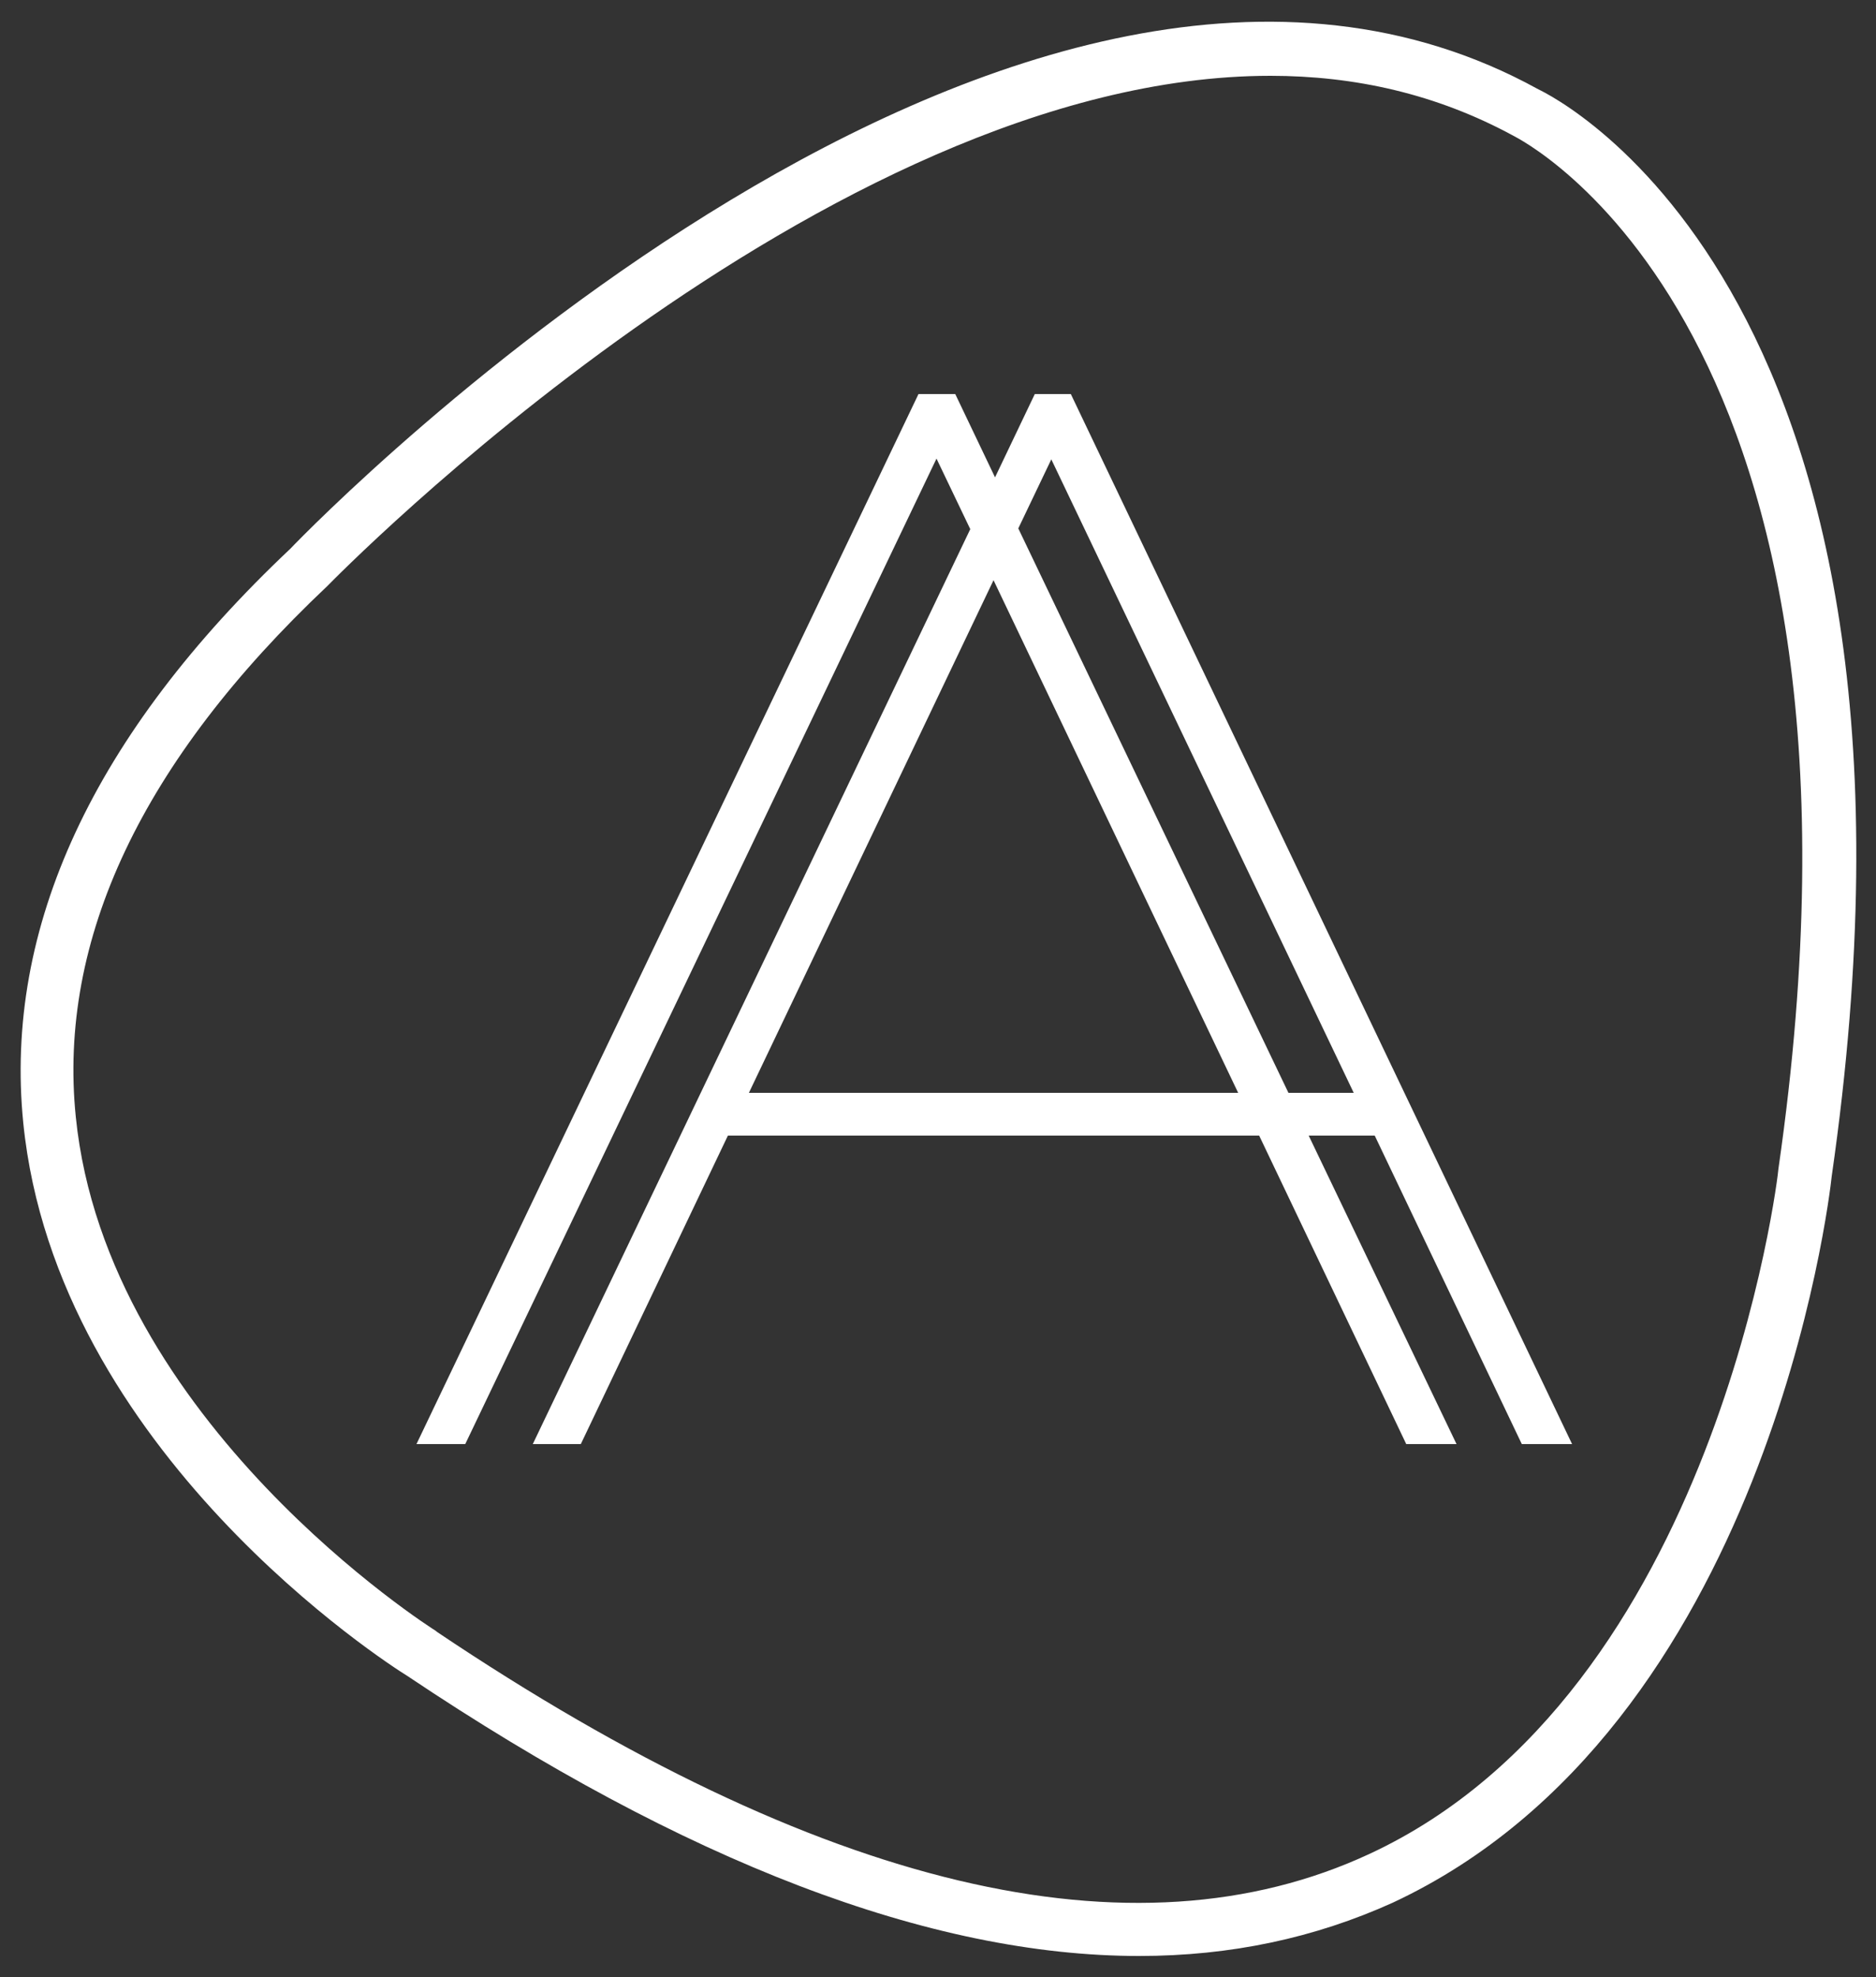
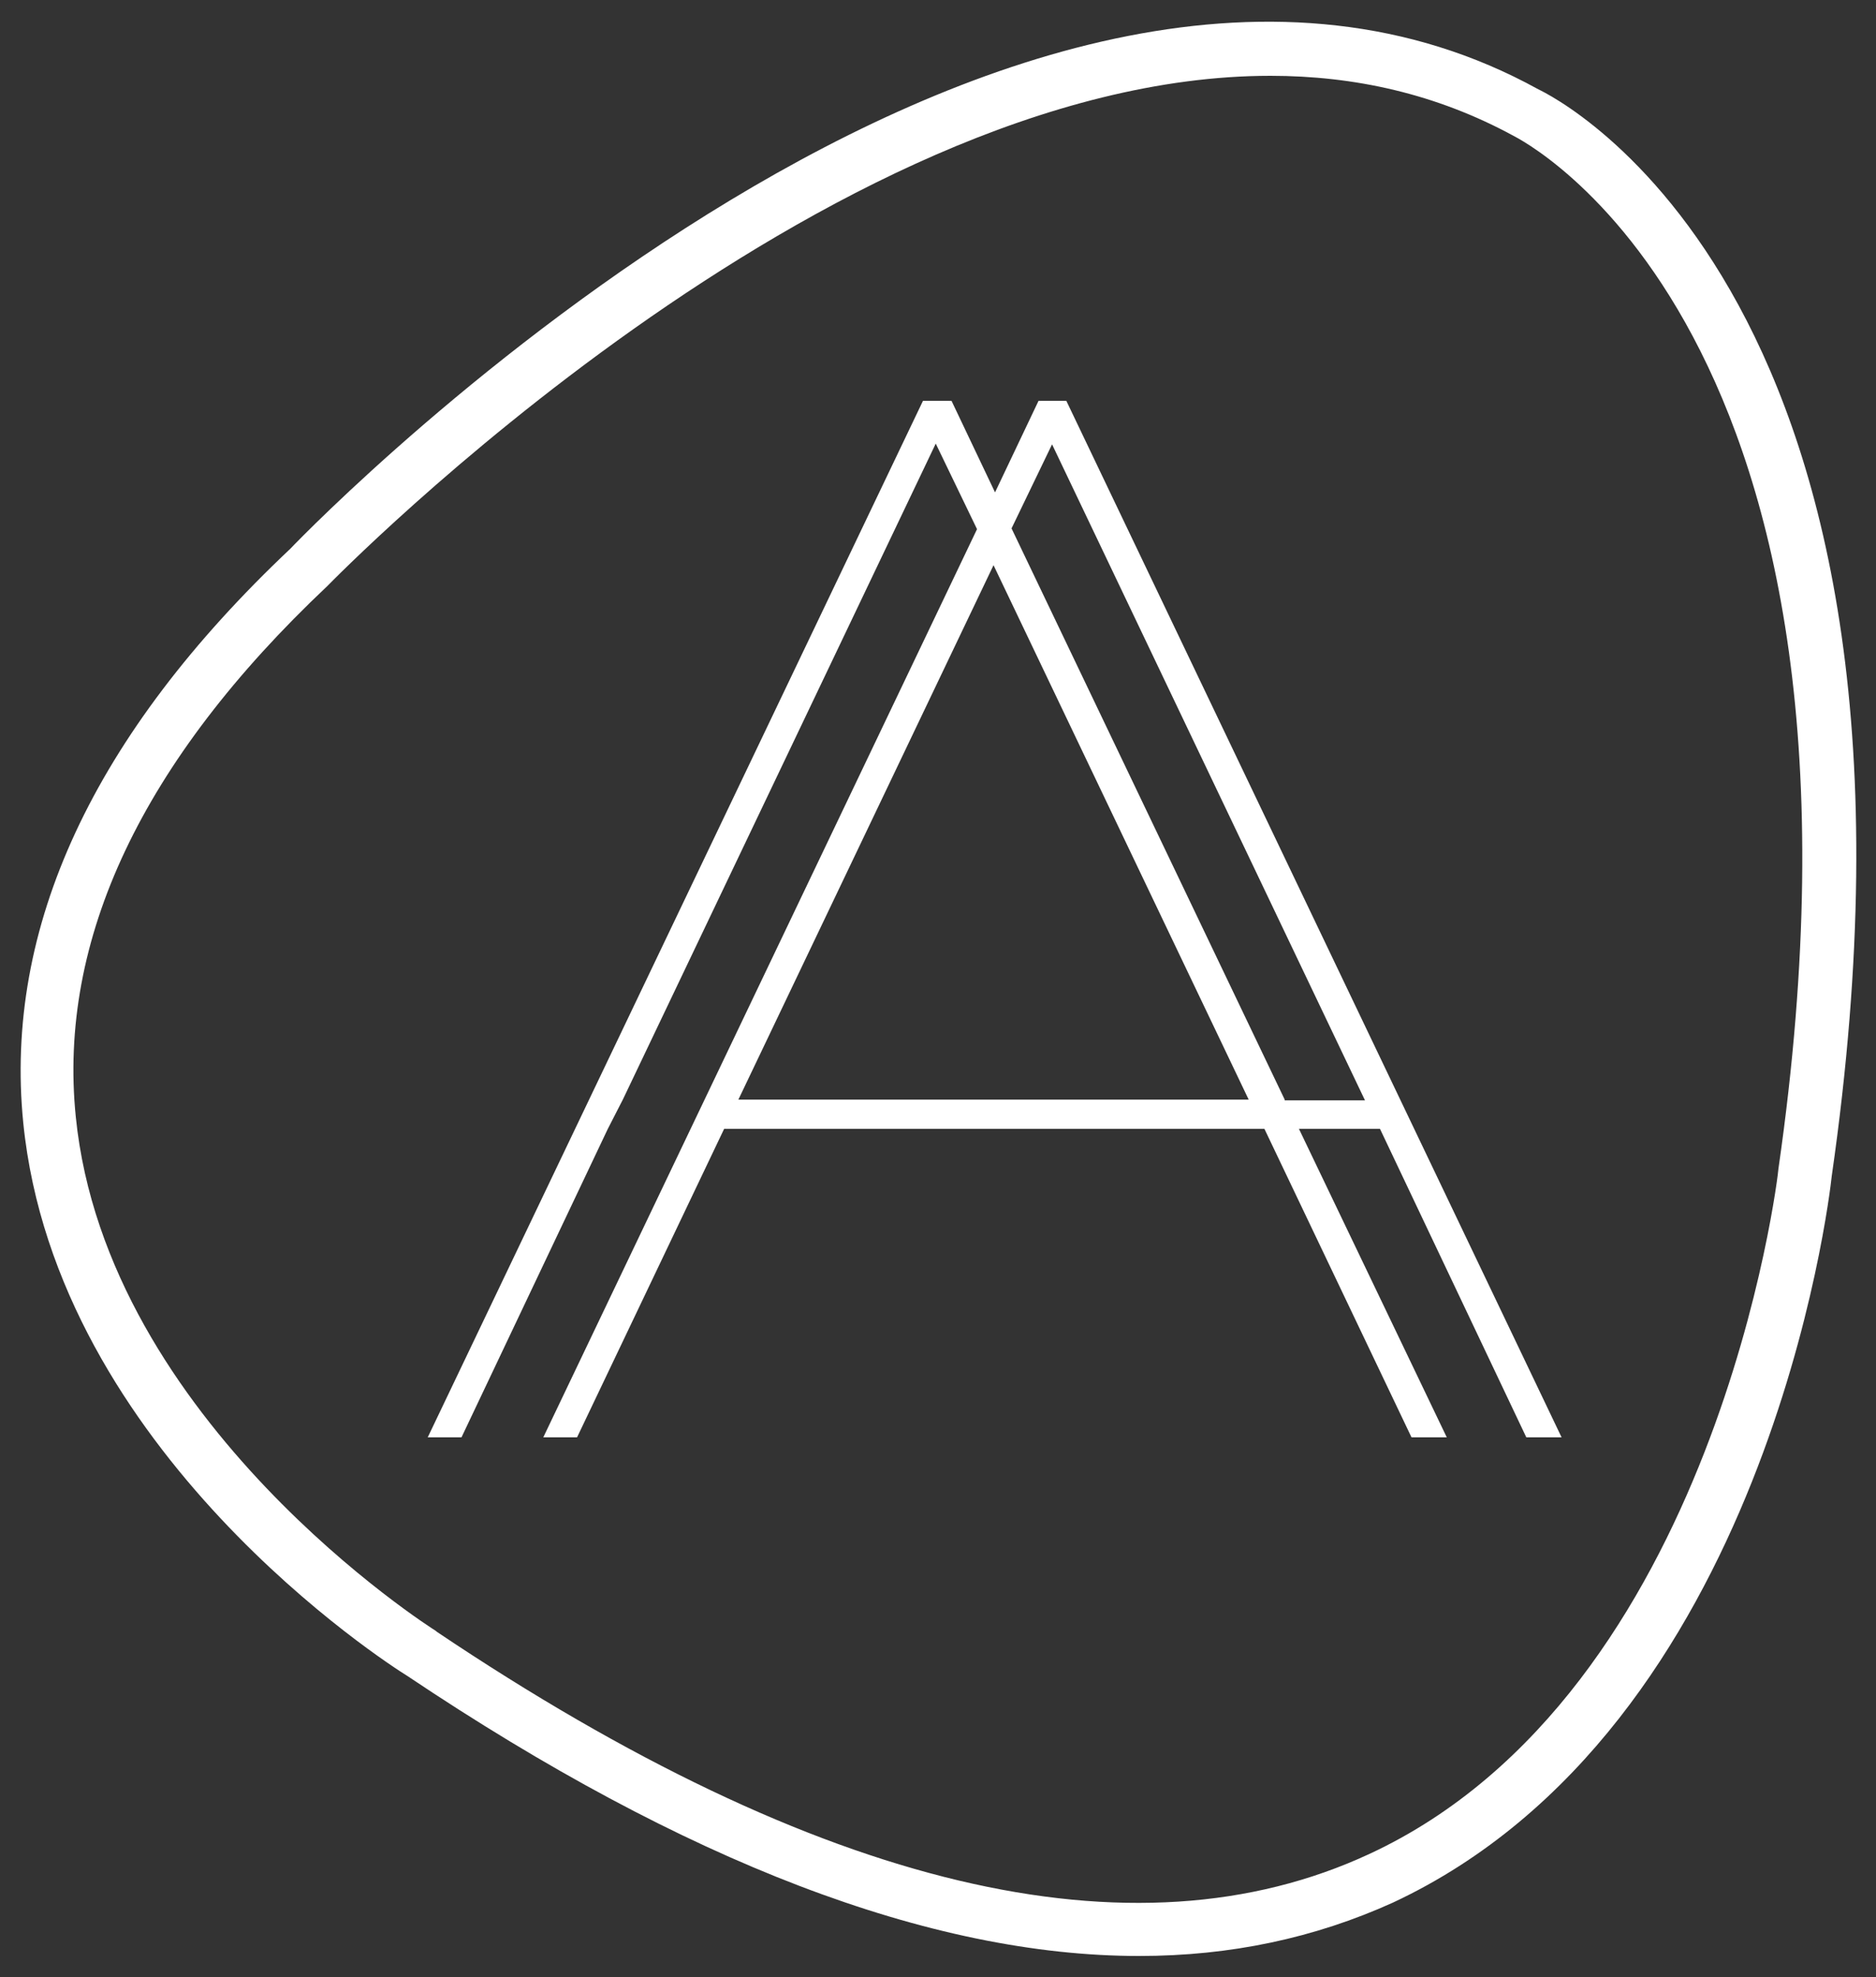
<svg xmlns="http://www.w3.org/2000/svg" version="1.1" id="Livello_1" x="0px" y="0px" viewBox="0 0 250 263.4" style="enable-background:new 0 0 250 263.4;" xml:space="preserve">
  <rect x="0" y="0" width="250" height="263.4" fill="#333333" stroke="none" />
  <style type="text/css">
	.st0{fill:#FFFFFF;}
</style>
  <g>
    <g>
      <path class="st0" d="M151.8,260.6c-27.8,0-60.5-12.5-97.5-37.3c-2.6-1.6-46.8-29.9-51.2-73.7c-2.6-26,9.3-51.7,35.6-76.5    c3.8-4,97.1-99.4,166.3-61.2c2.1,1,56,27.4,39.1,144.8c-0.3,2.9-8.6,73.5-58.5,96.8C175.2,258.2,164,260.6,151.8,260.6z     M169.3,10.1c-59.4,0-124.9,67.2-125.7,68c-24.7,23.3-35.9,47.1-33.5,70.7c4.1,40.7,47.5,68.2,48,68.5l0.1,0.1    c51.1,34.3,92.9,44.2,124.3,29.6c46.3-21.5,54.5-90.6,54.5-91.3c16.2-112.4-34.8-137.3-35.3-137.6    C191.4,12.5,180.5,10.1,169.3,10.1z" />
    </g>
  </g>
  <g>
    <path class="st0" d="M171.2,146.5l-36.4-76.1l5.4-11.2l41.7,87.4H171.2z M98.4,146.5l34-71.2l34,71.2H98.4z M203.4,191.5h4.7   l-66-138.1h-3.7l-5.8,12.2l-5.8-12.2H123L57,191.5h4.5L81,150.4l2-3.9l41.7-87.4l5.5,11.4l-57.8,121h4.5l19.6-41.1h72l19.6,41.1   h4.7l-19.7-41.1h10.8L203.4,191.5" />
  </g>
  <g>
-     <path class="st0" d="M209.5,192.4h-6.7l-19.6-41.1h-8.8l19.7,41.1h-6.7l-19.6-41.1H97l-19.6,41.1H71l58.3-121.9l-4.5-9.4L62,192.4   h-6.5l66.9-139.9h4.9l5.3,11.1l5.3-11.1h4.8L209.5,192.4z M204,190.6h2.7L141.6,54.3h-2.6l-6.4,13.4l-6.4-13.4h-2.6L58.4,190.6h2.5   l21.3-44.6l42.5-89l6.4,13.5L73.8,190.6h2.5l19.6-41.1H169l19.6,41.1h2.7l-19.7-41.1h12.7L204,190.6z M183.3,147.4h-12.7l-36.8-77   l6.3-13.3L183.3,147.4z M171.7,145.6h8.7l-40.3-84.4l-4.4,9.2L171.7,145.6z M167.9,147.4H97l35.4-74.2L167.9,147.4z M99.8,145.6   h65.2l-32.6-68.3L99.8,145.6z" />
-   </g>
+     </g>
</svg>